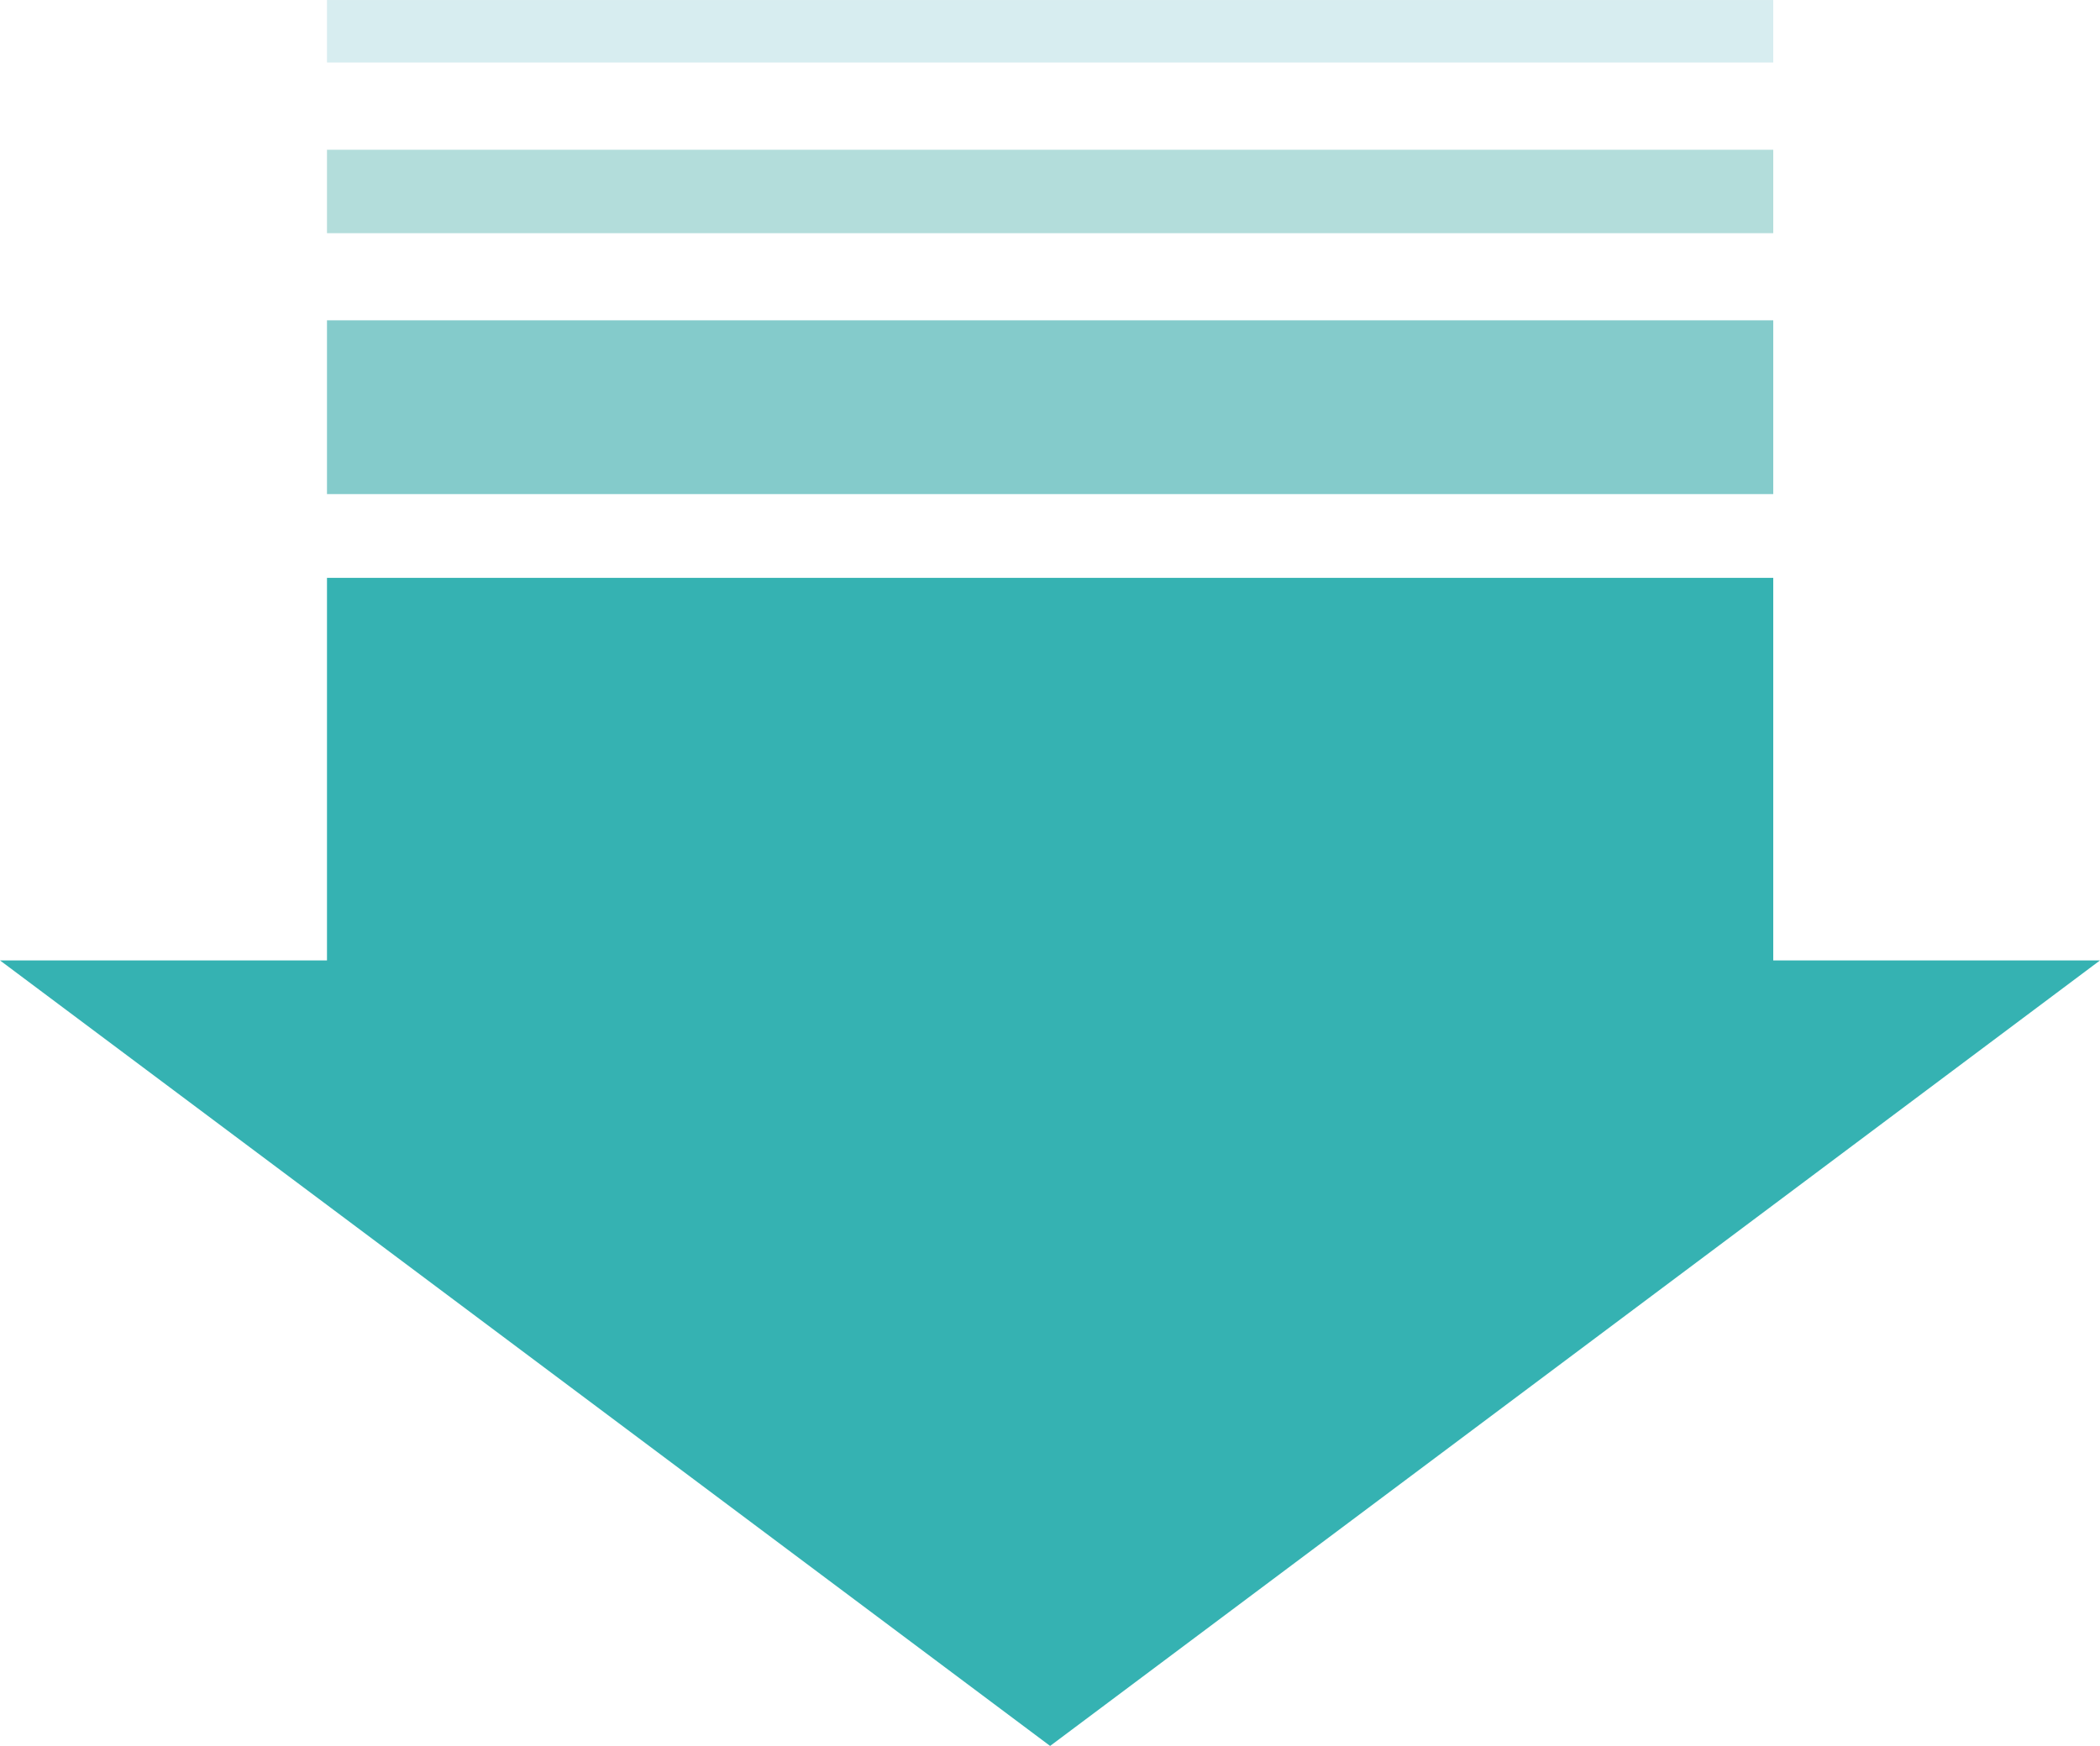
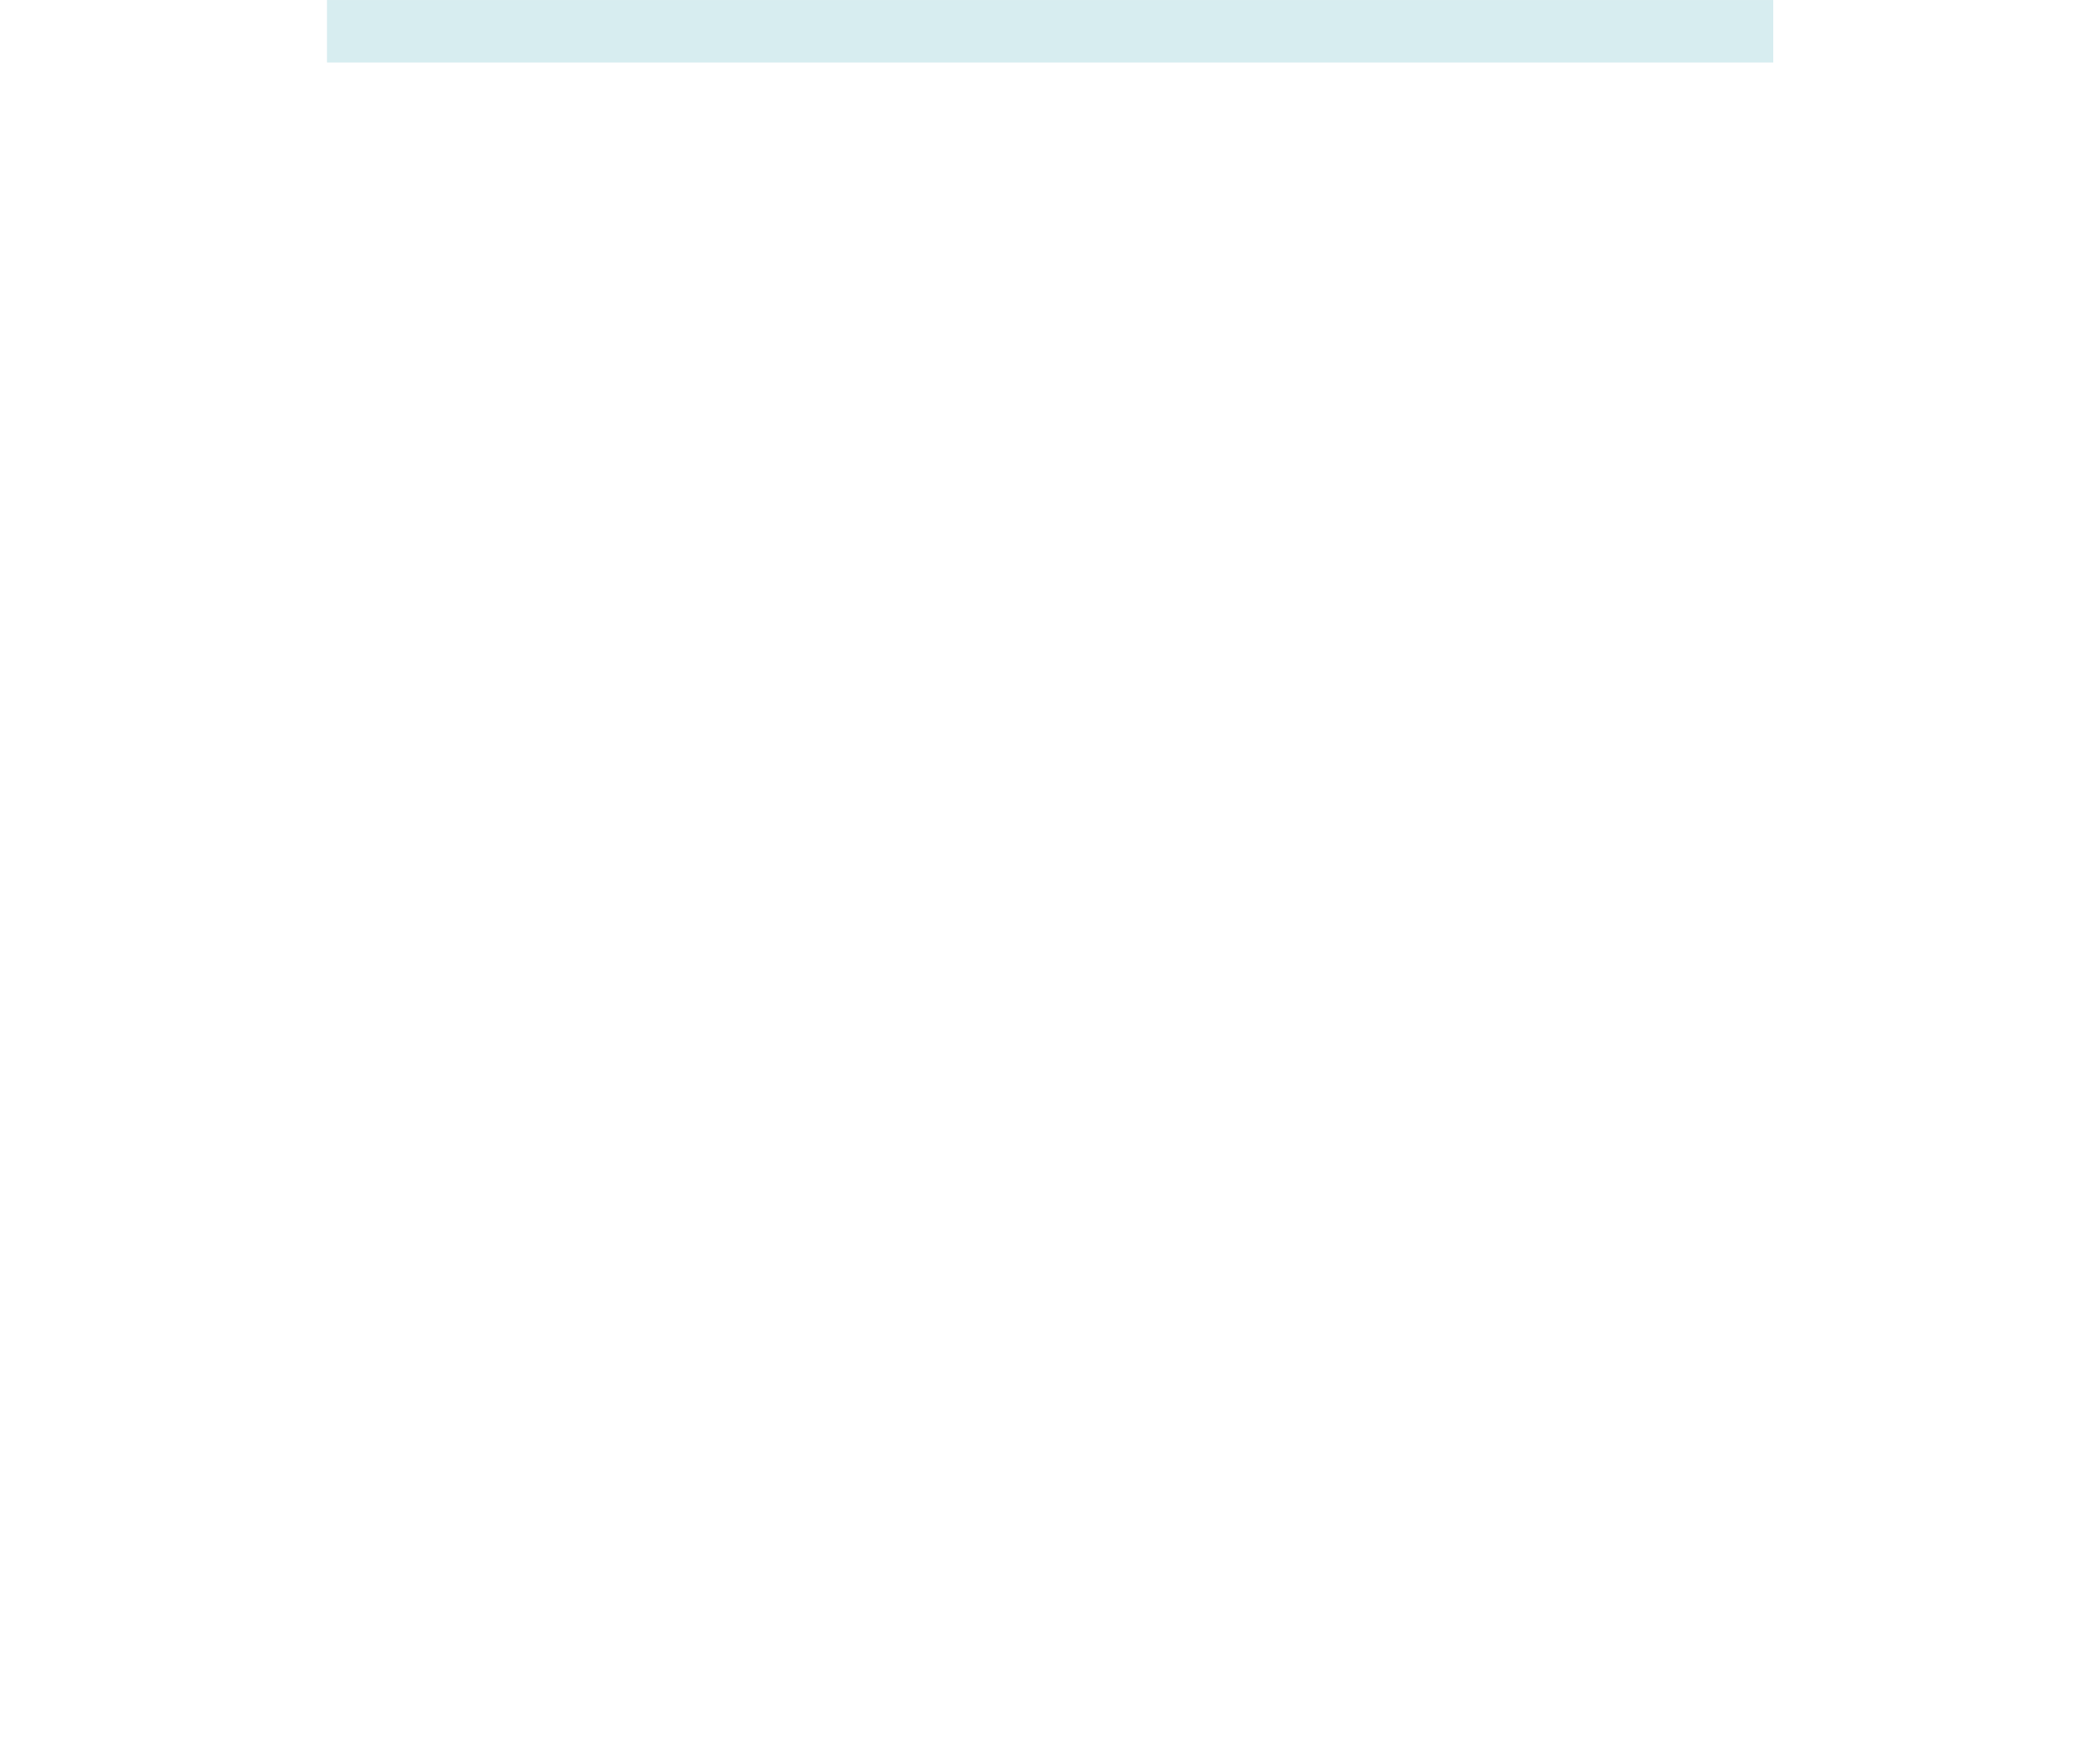
<svg xmlns="http://www.w3.org/2000/svg" width="93.93mm" height="78.11mm" viewBox="0 0 266.27 221.42">
  <defs>
    <style>.cls-1{fill:#35b2b2;}.cls-2{fill:#84cbcb;}.cls-3{fill:#b3dddb;}.cls-4{fill:#d7edf0;}</style>
  </defs>
  <g id="Layer_2" data-name="Layer 2">
    <g id="Layer_1-2" data-name="Layer 1">
-       <polygon class="cls-1" points="266.27 121.8 224.84 152.81 133.15 221.42 41.46 152.81 0 121.8 41.46 121.8 41.46 73.28 224.84 73.28 224.84 121.8 266.27 121.8" />
-       <rect class="cls-2" x="41.46" y="40.62" width="183.38" height="22.04" />
-       <rect class="cls-3" x="41.46" y="18.99" width="183.38" height="10.58" />
      <rect class="cls-4" x="41.46" width="183.38" height="7.93" />
    </g>
  </g>
</svg>